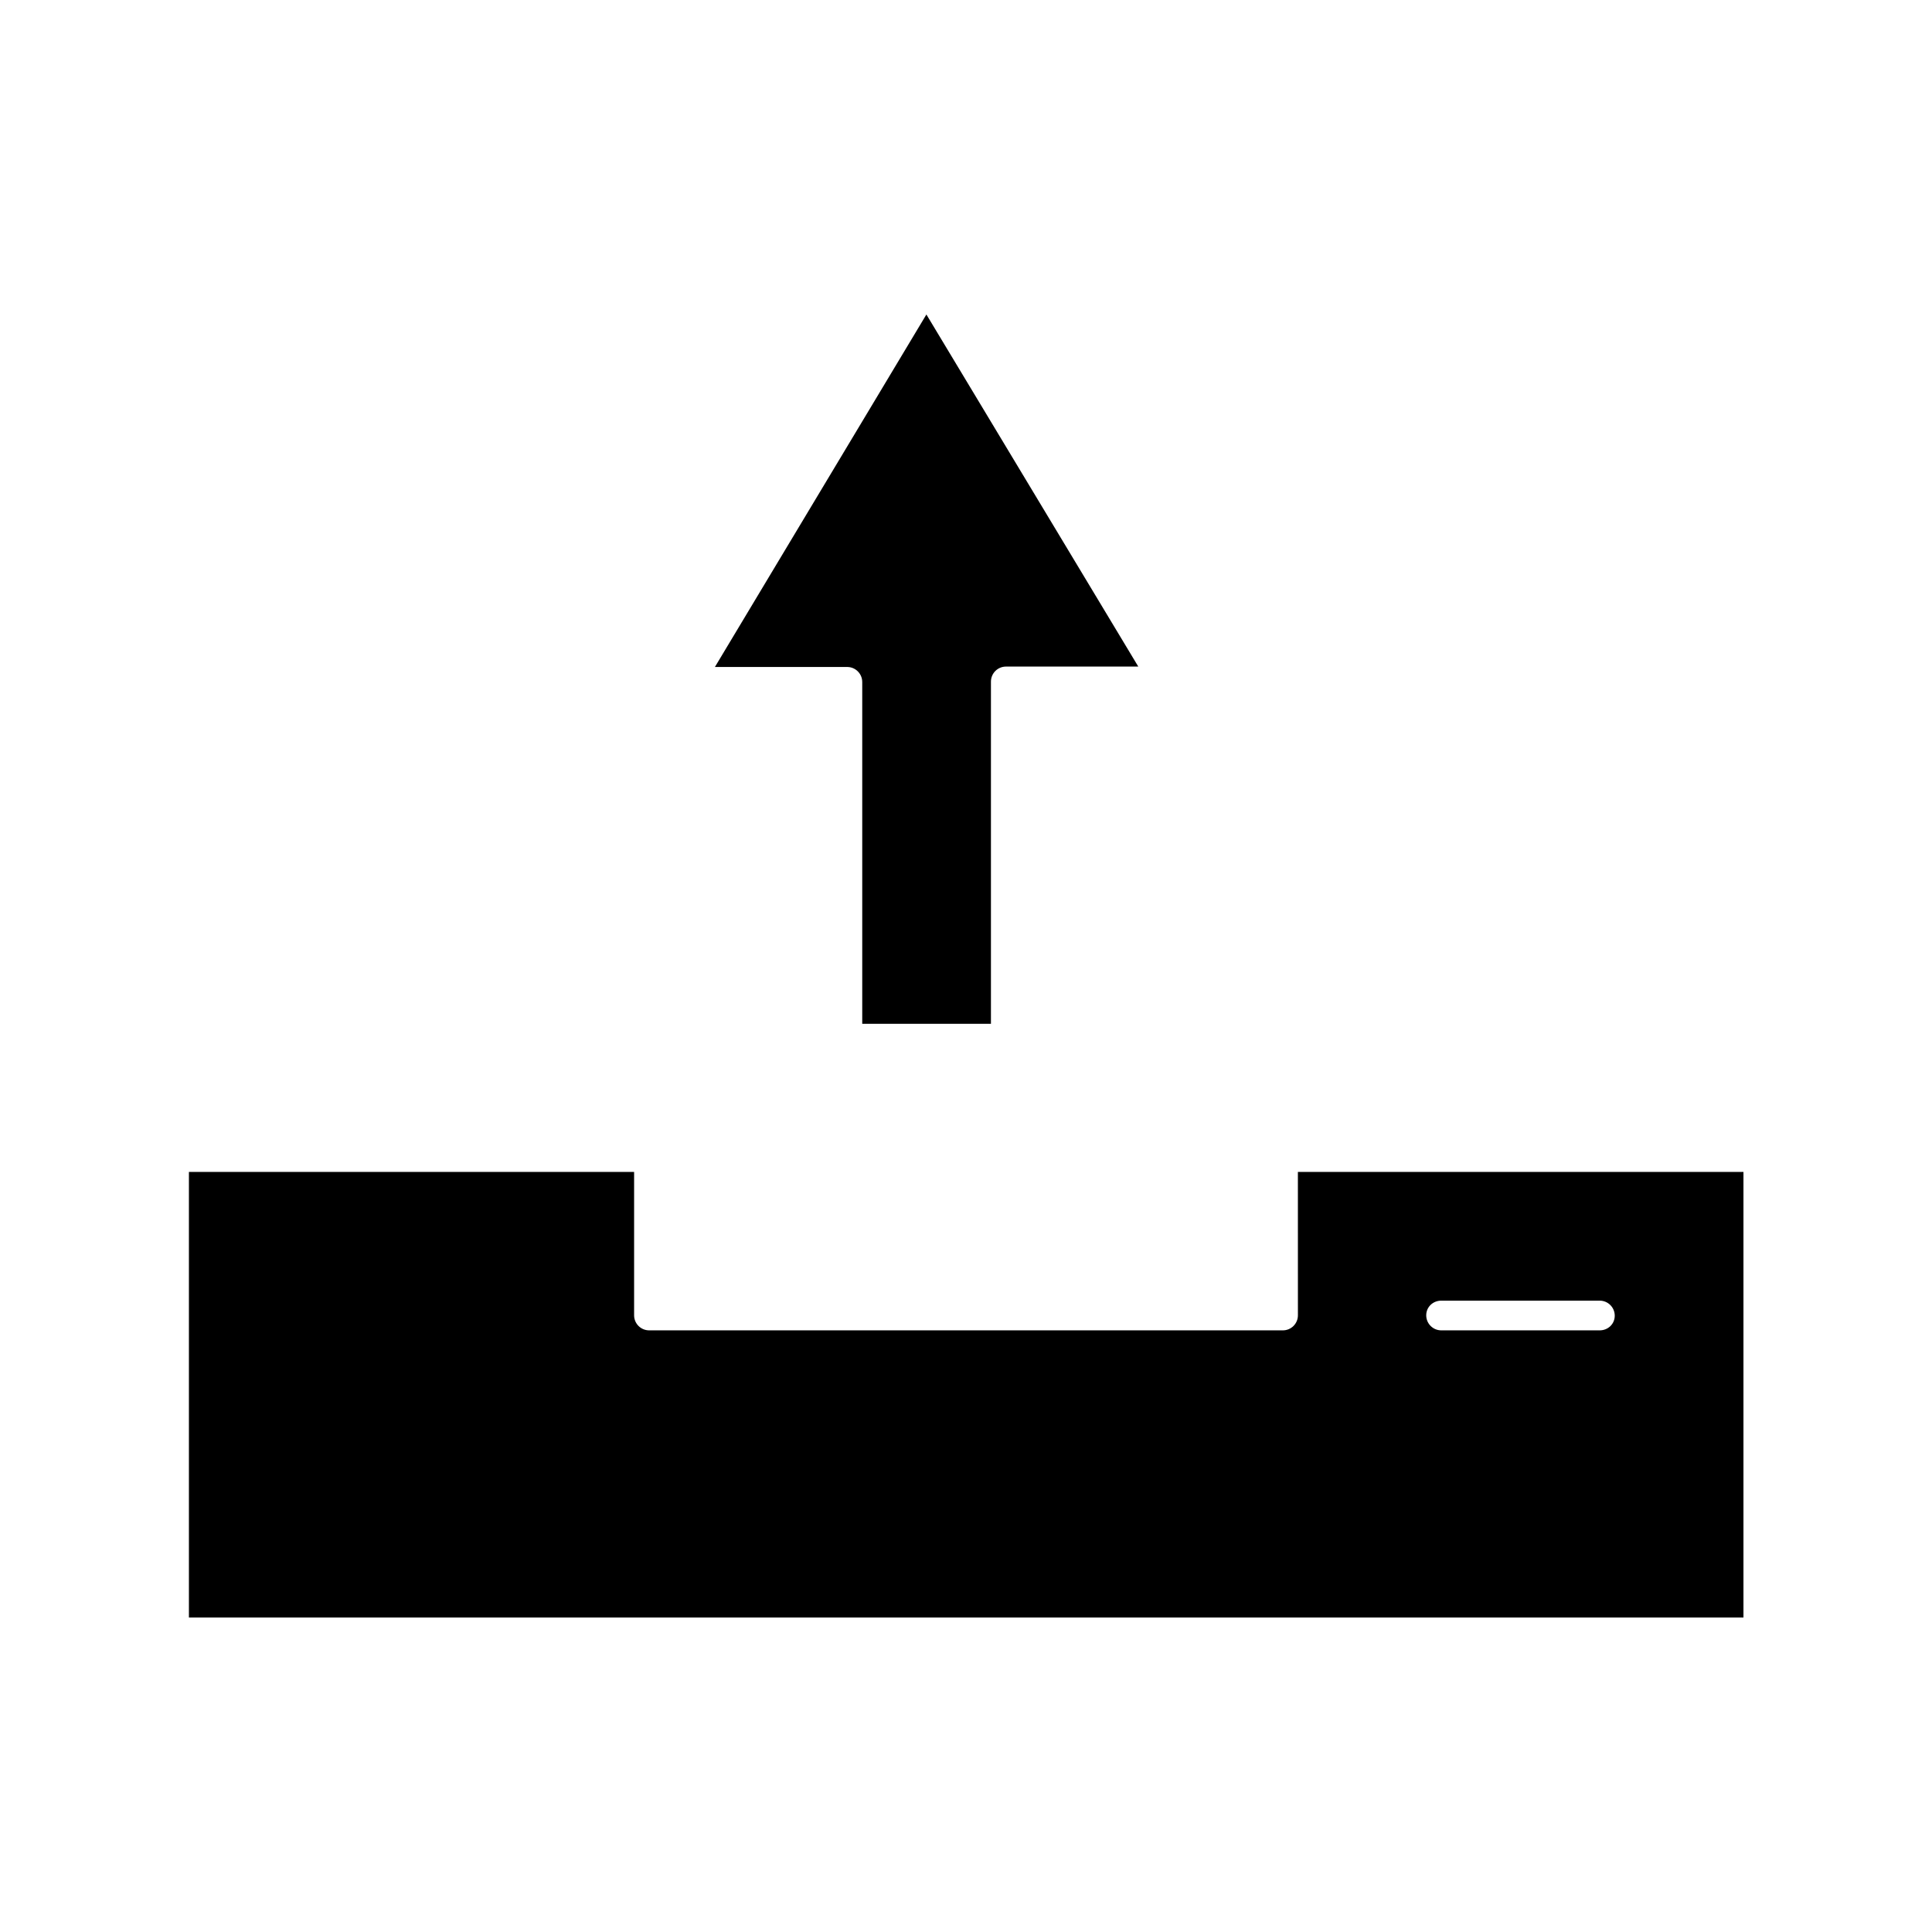
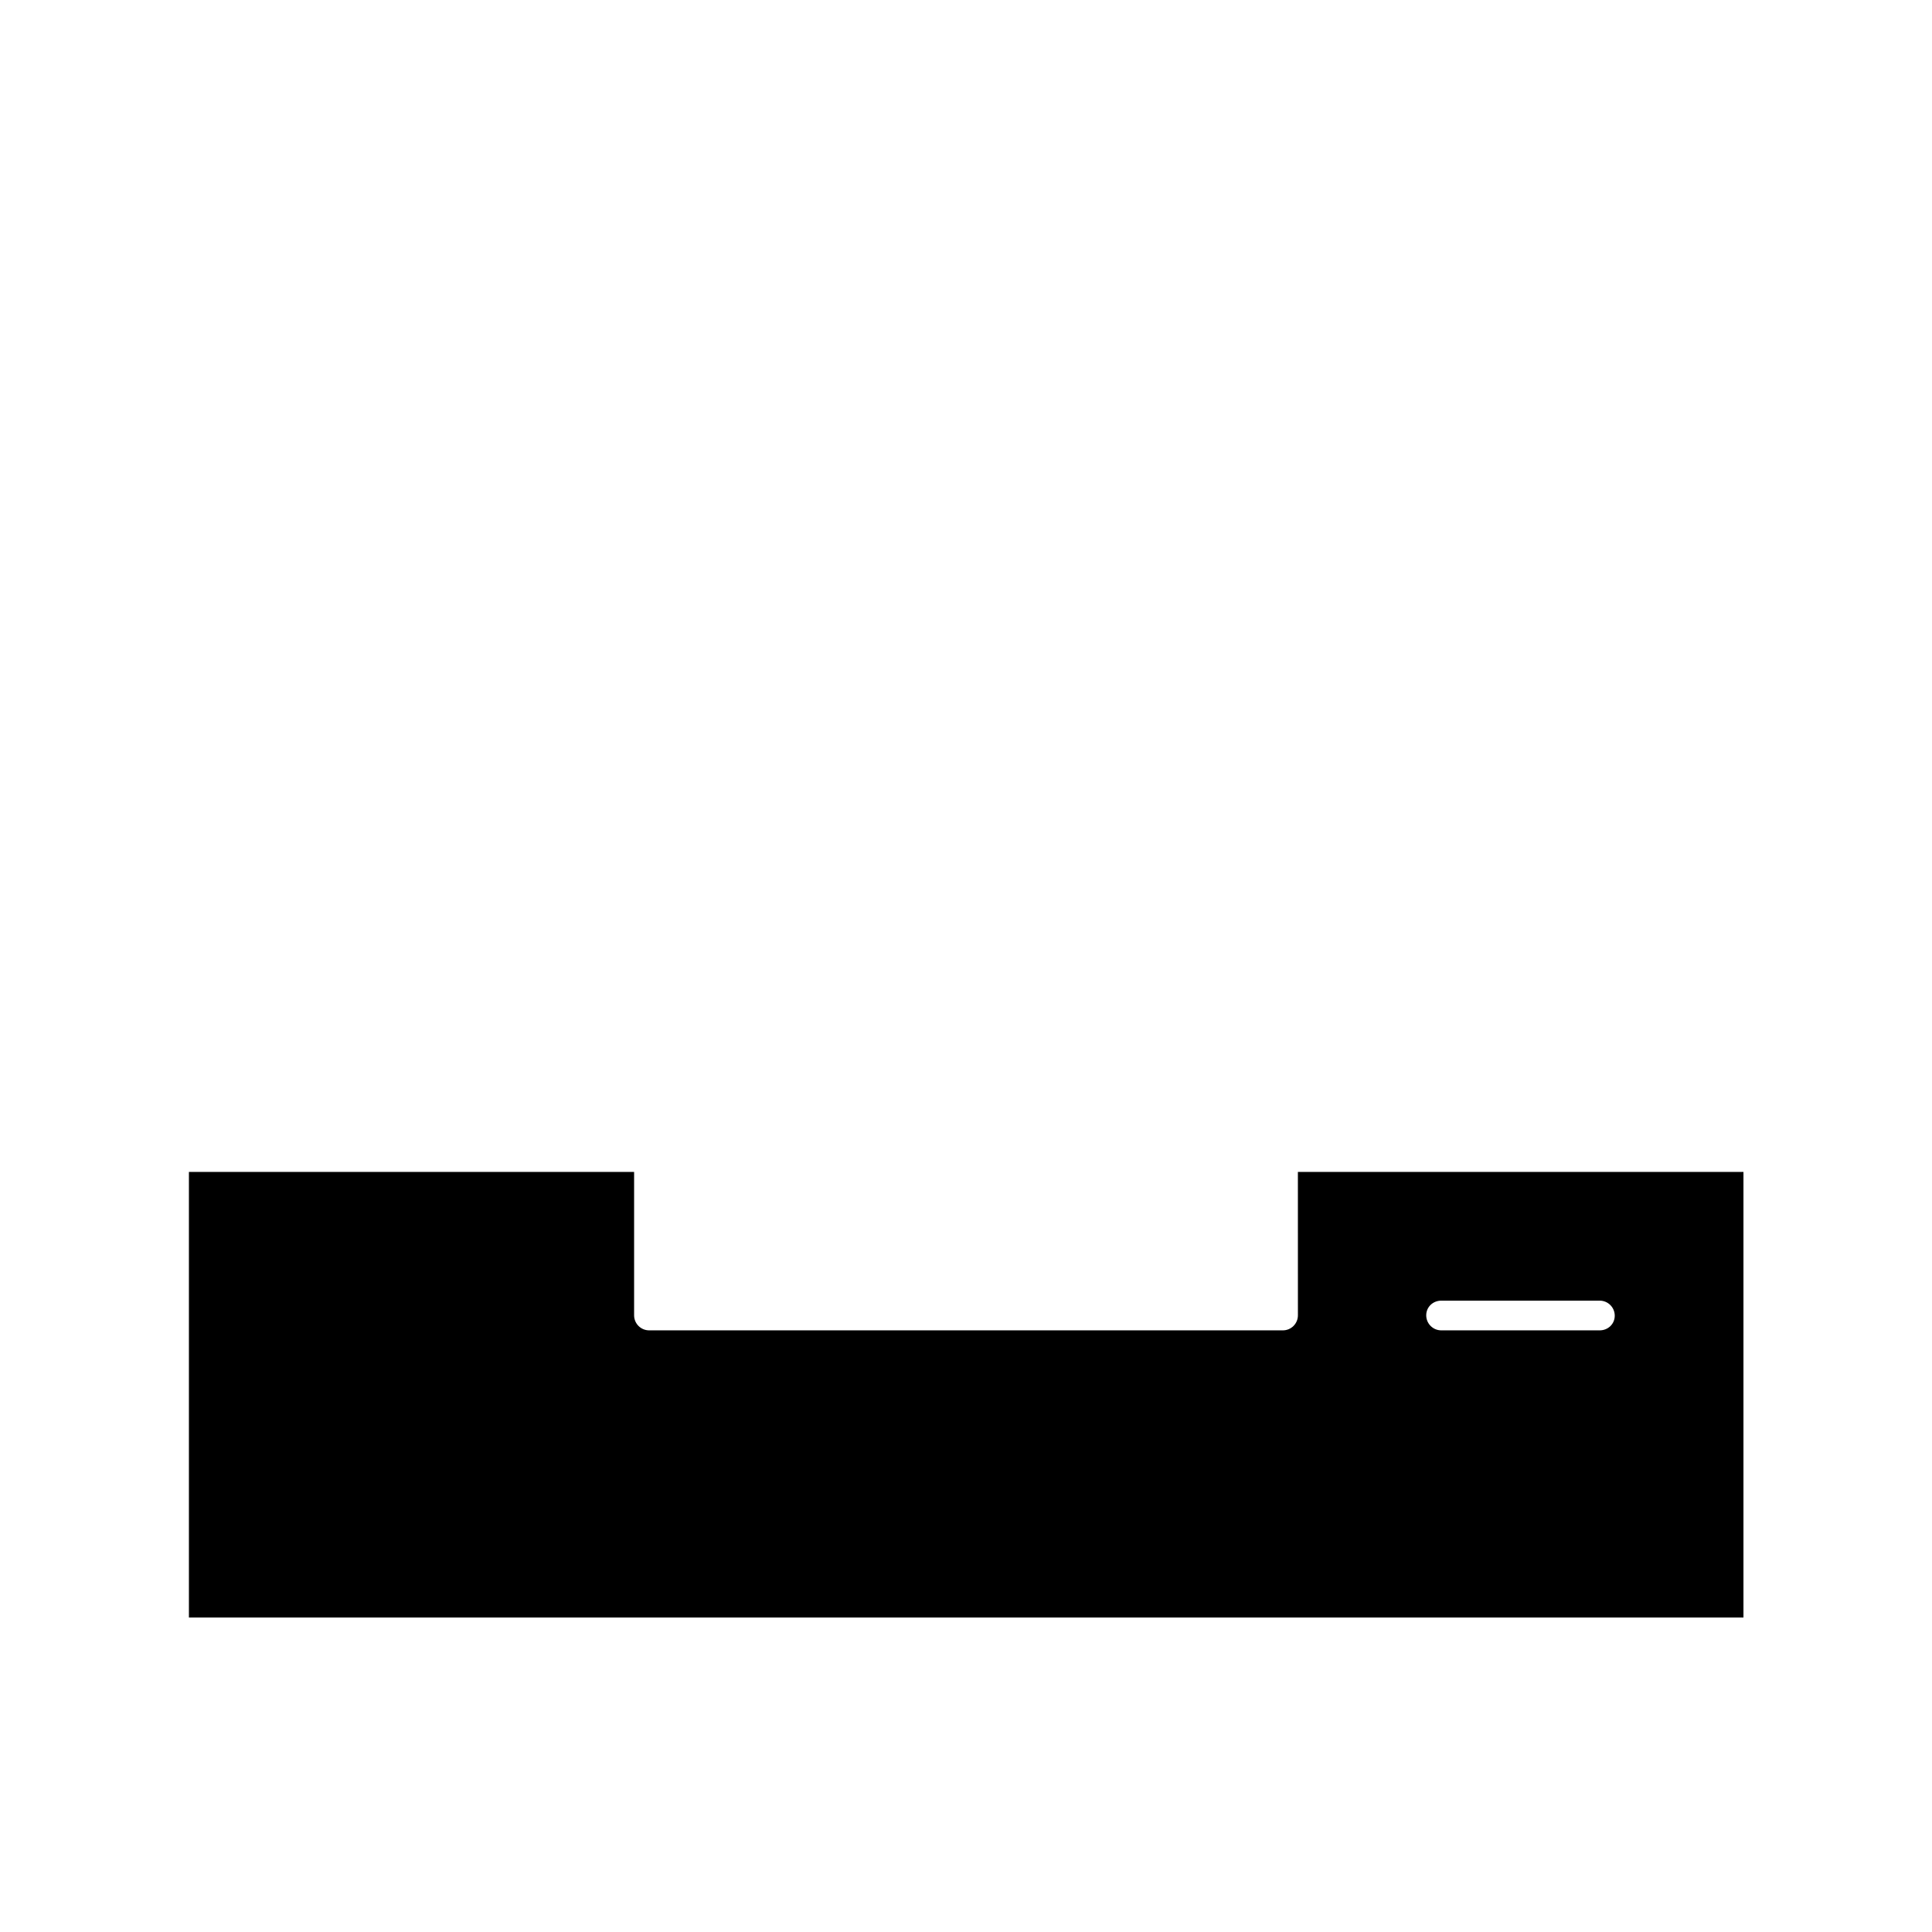
<svg xmlns="http://www.w3.org/2000/svg" fill="#000000" width="800px" height="800px" version="1.1" viewBox="144 144 512 512">
  <g>
-     <path d="m406.61 415.22v-90.582c0-2.203 1.785-3.988 3.988-3.988h35.059l-56.152-93.309-56.047 93.414h35.055c2.203 0 3.988 1.785 3.988 3.988v90.582h34.109z" />
    <path d="m487.96 492.57c0 2.203-1.785 3.988-3.988 3.988h-167.94c-2.203 0-3.988-1.785-3.988-3.988v-37.996h-117.98v118.08h411.97v-118.08h-118.08zm37.992-3.883h41.984c2.203 0 3.988 1.785 3.988 3.988 0 2.203-1.781 3.883-3.988 3.883h-41.984c-2.203 0-3.988-1.785-3.988-3.988s1.785-3.883 3.988-3.883z" />
  </g>
</svg>